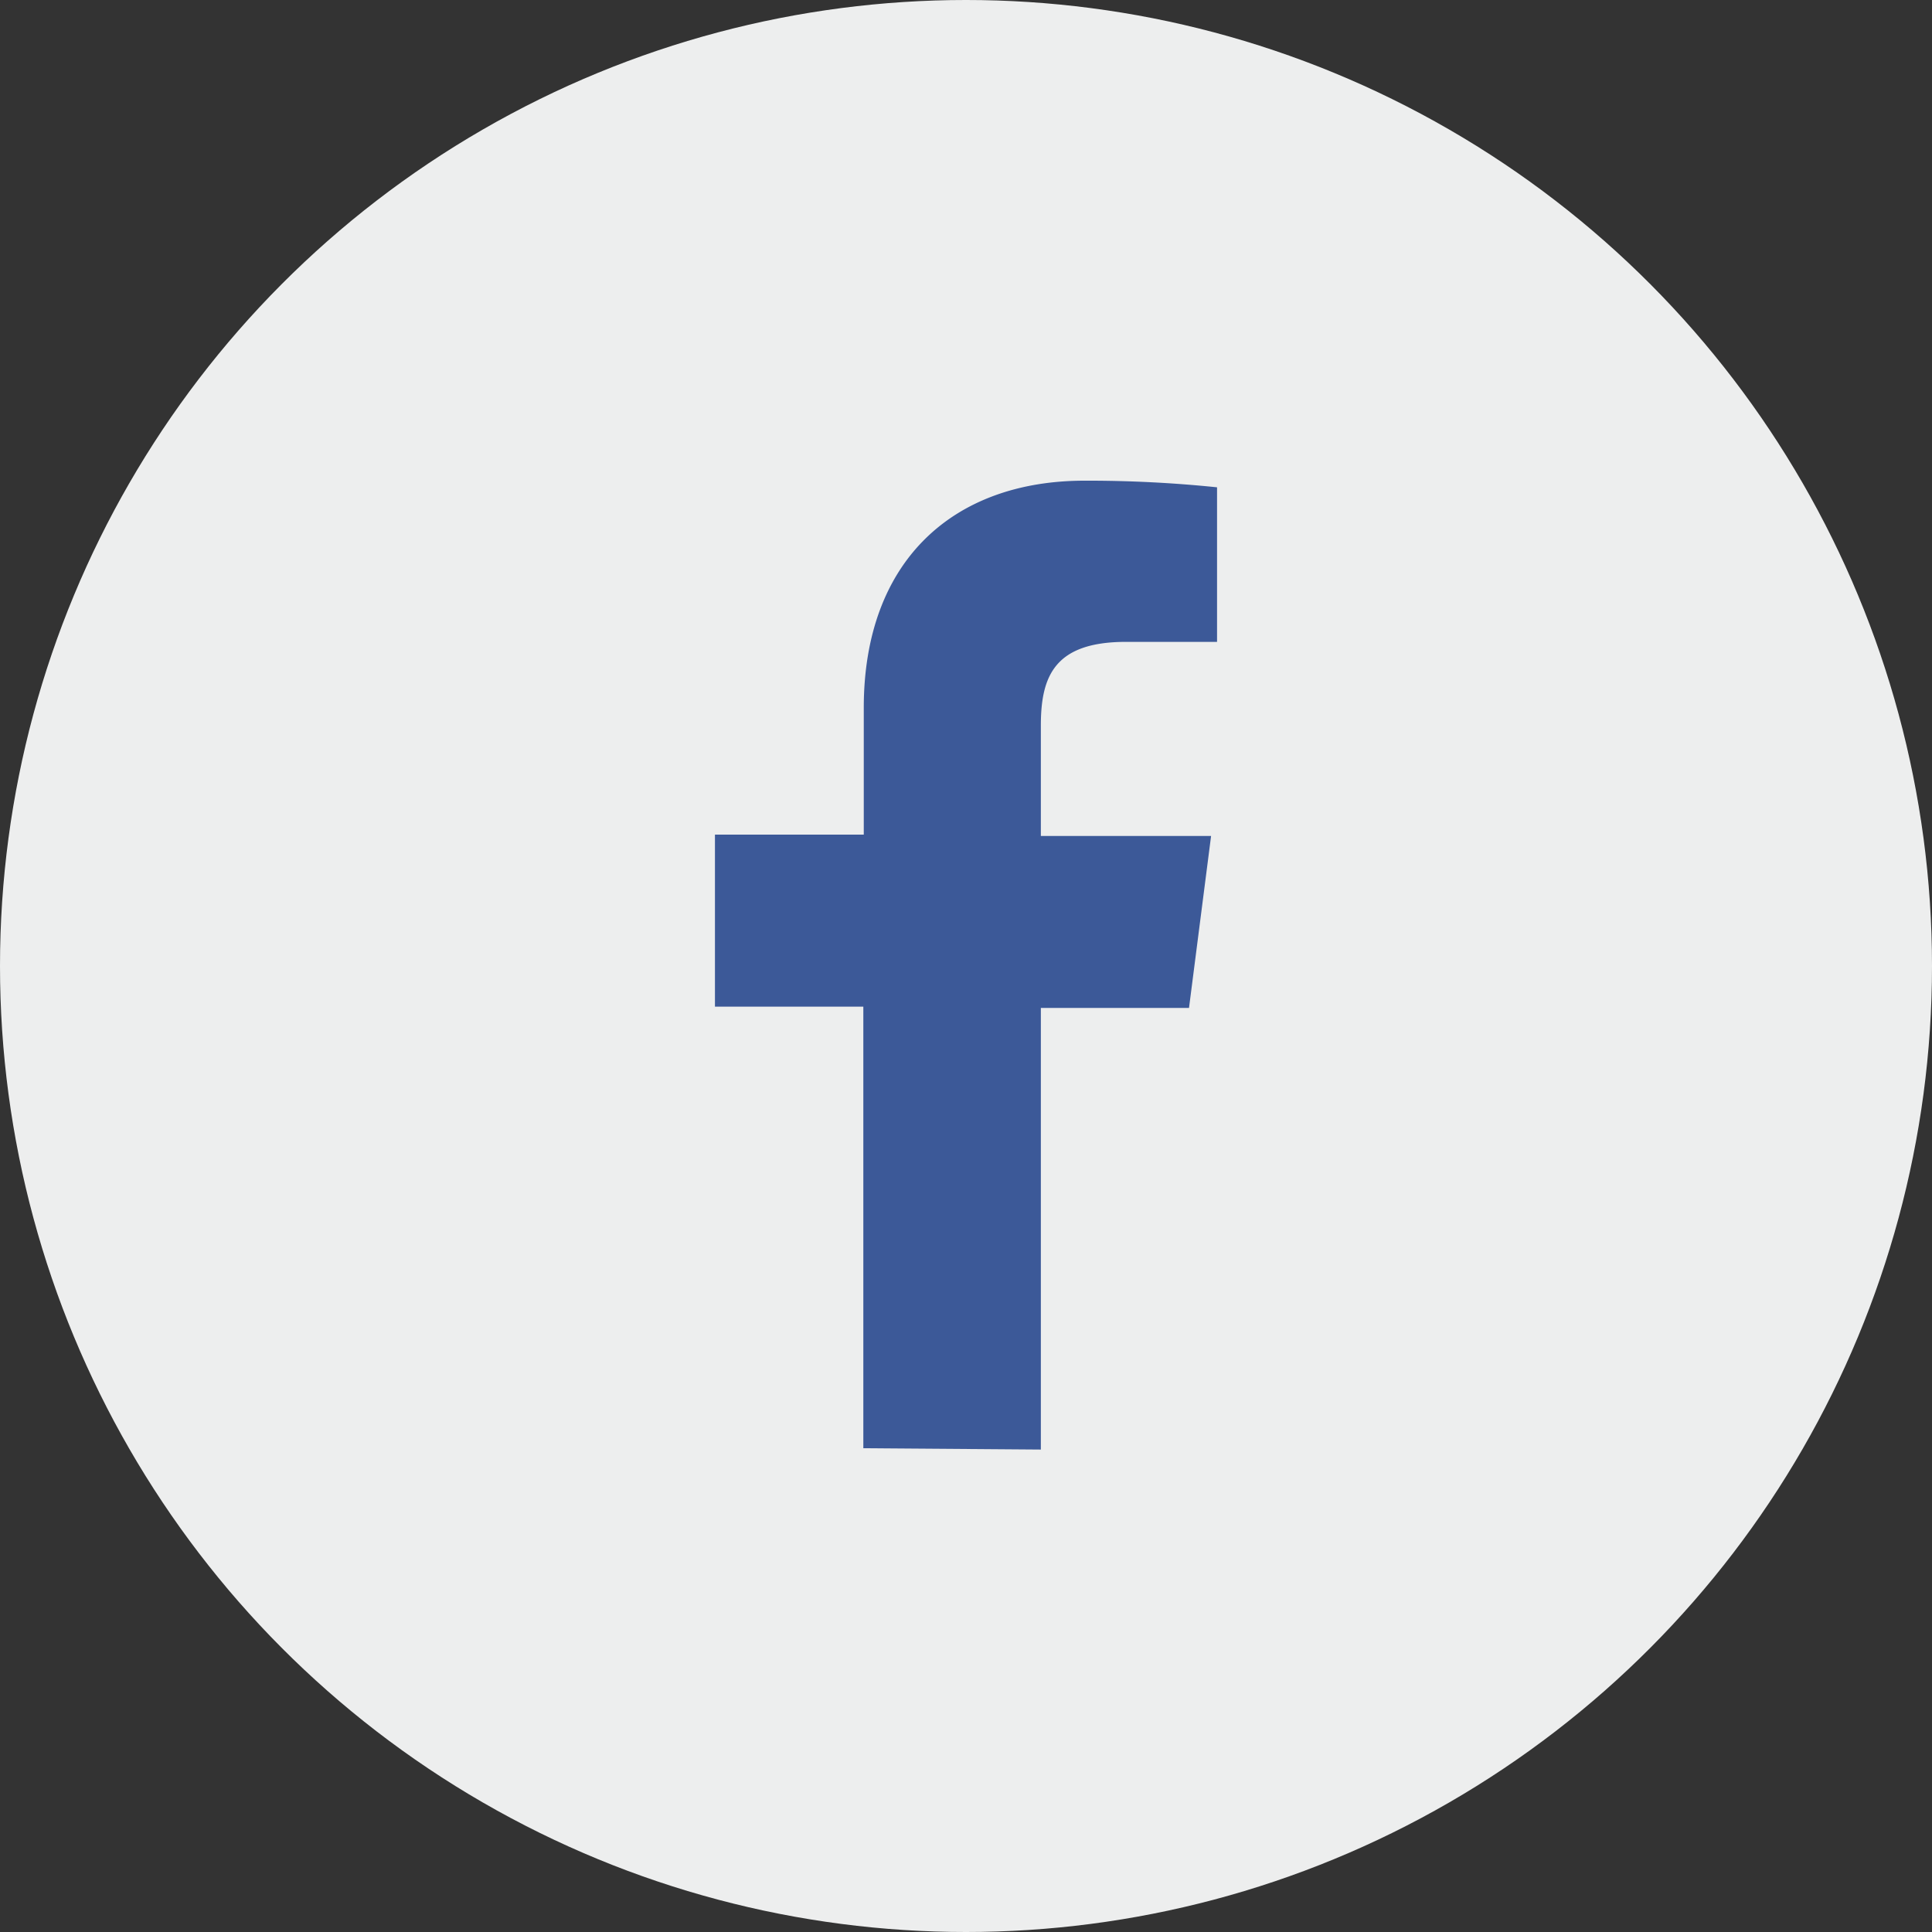
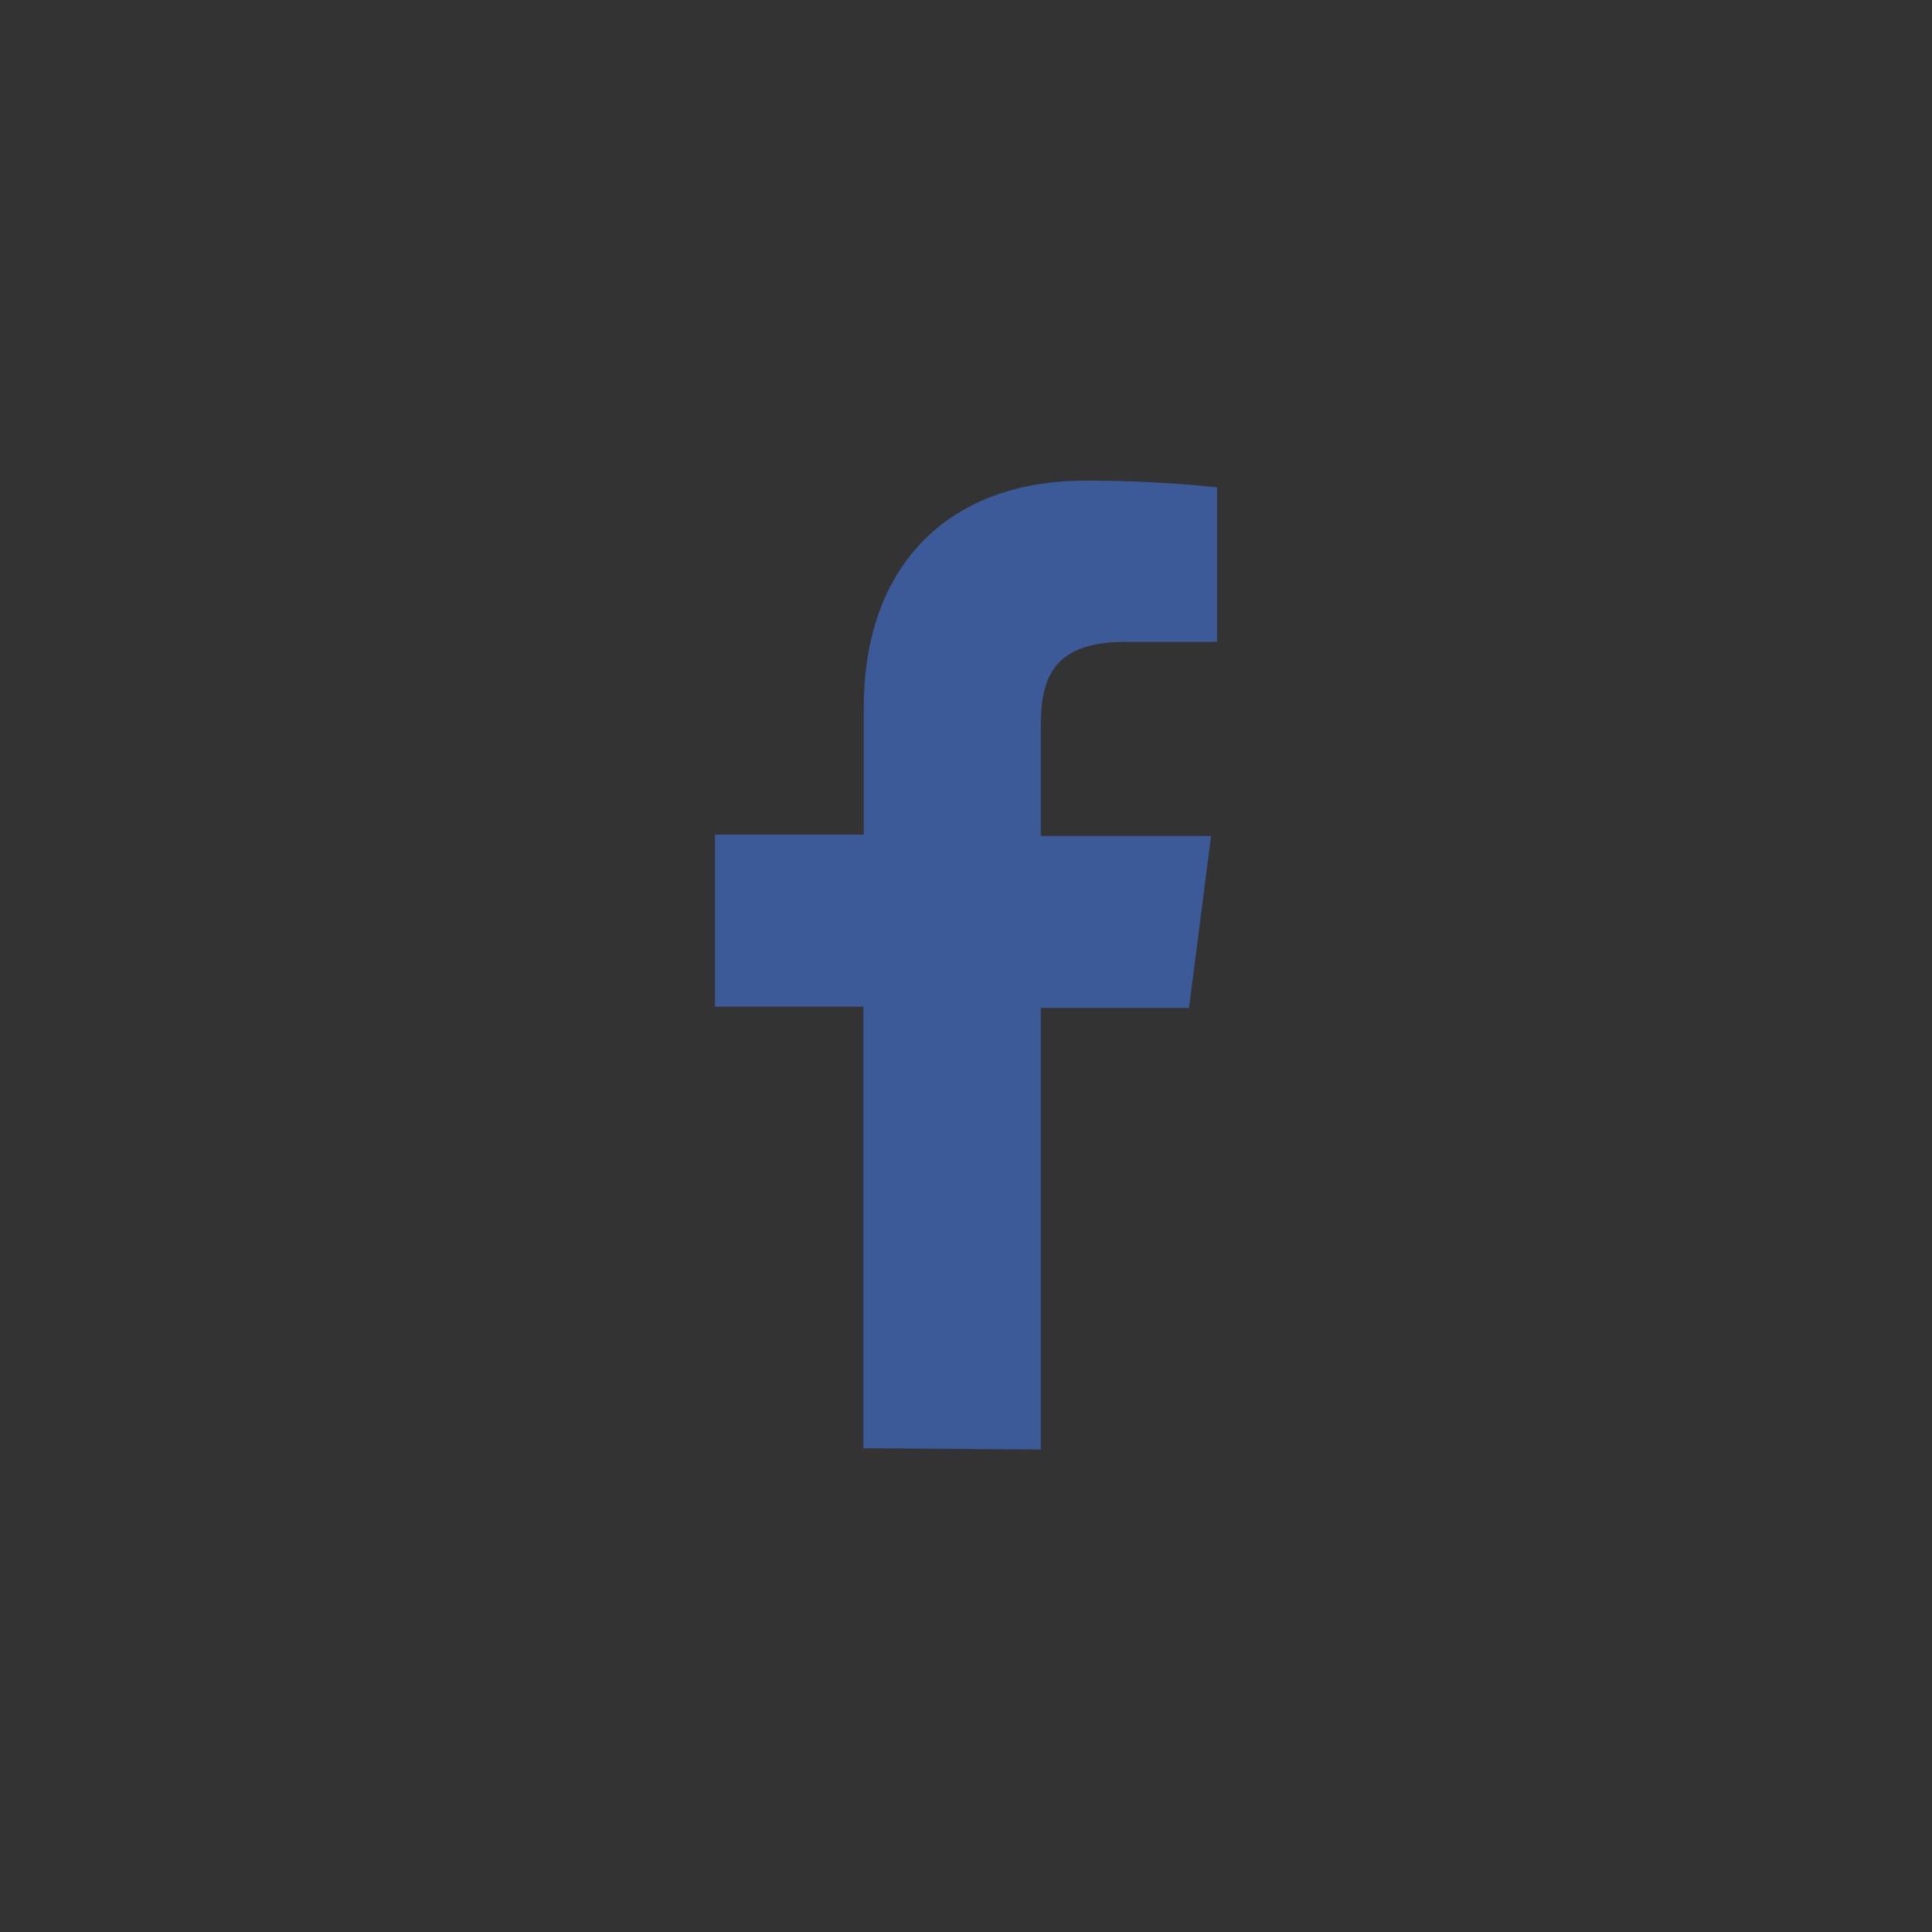
<svg xmlns="http://www.w3.org/2000/svg" viewBox="0 0 87.5 87.5">
  <rect x="0" y="0" width="87.5" height="87.5" fill="#333333" stroke="none" />
  <defs>
    <style>.cls-1{fill:#edeeee;}.cls-2{fill:#3c5998;}</style>
  </defs>
  <g id="レイヤー_2" data-name="レイヤー 2">
    <g id="コンテンツ">
-       <circle class="cls-1" cx="43.75" cy="43.75" r="43.75" />
      <path id="f" class="cls-2" d="M47.14,65.65v-20h6.71l1-7.79H47.14v-5c0-2.25.63-3.79,3.86-3.79h4.12v-7a57,57,0,0,0-6-.3c-5.95,0-10,3.63-10,10.29v5.74H32.38v7.79H39.1v20Z" />
    </g>
  </g>
</svg>